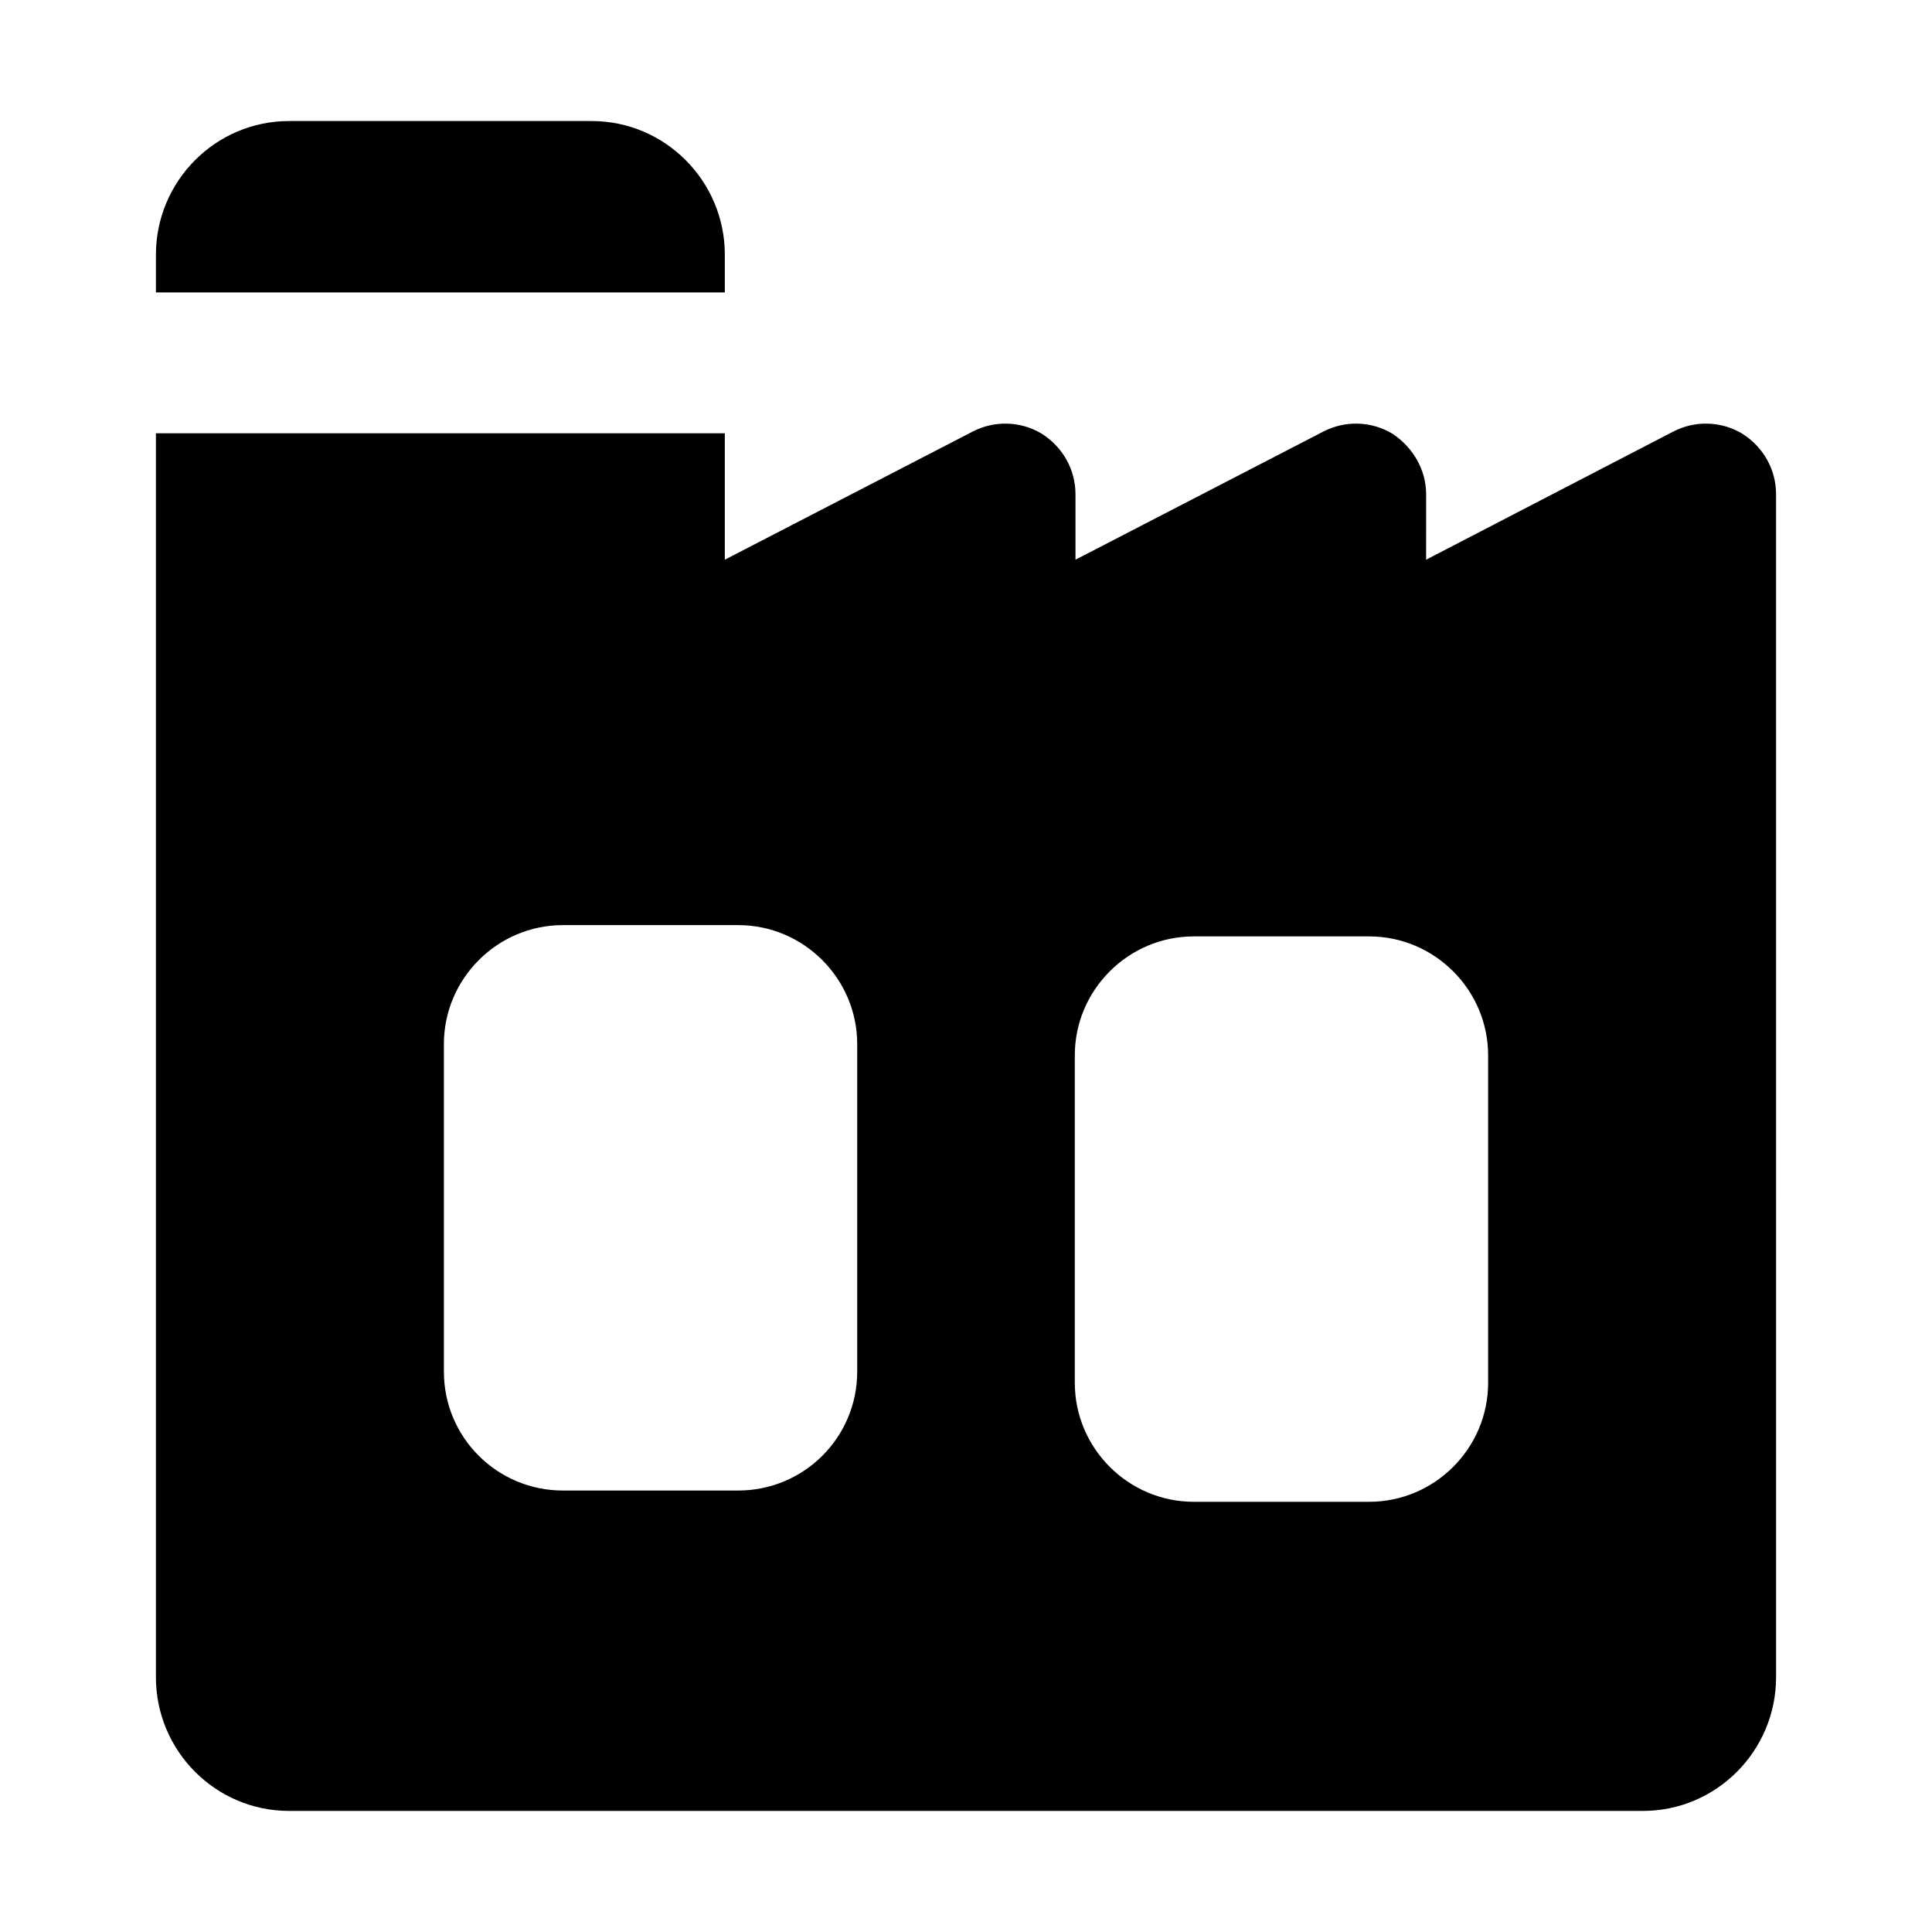
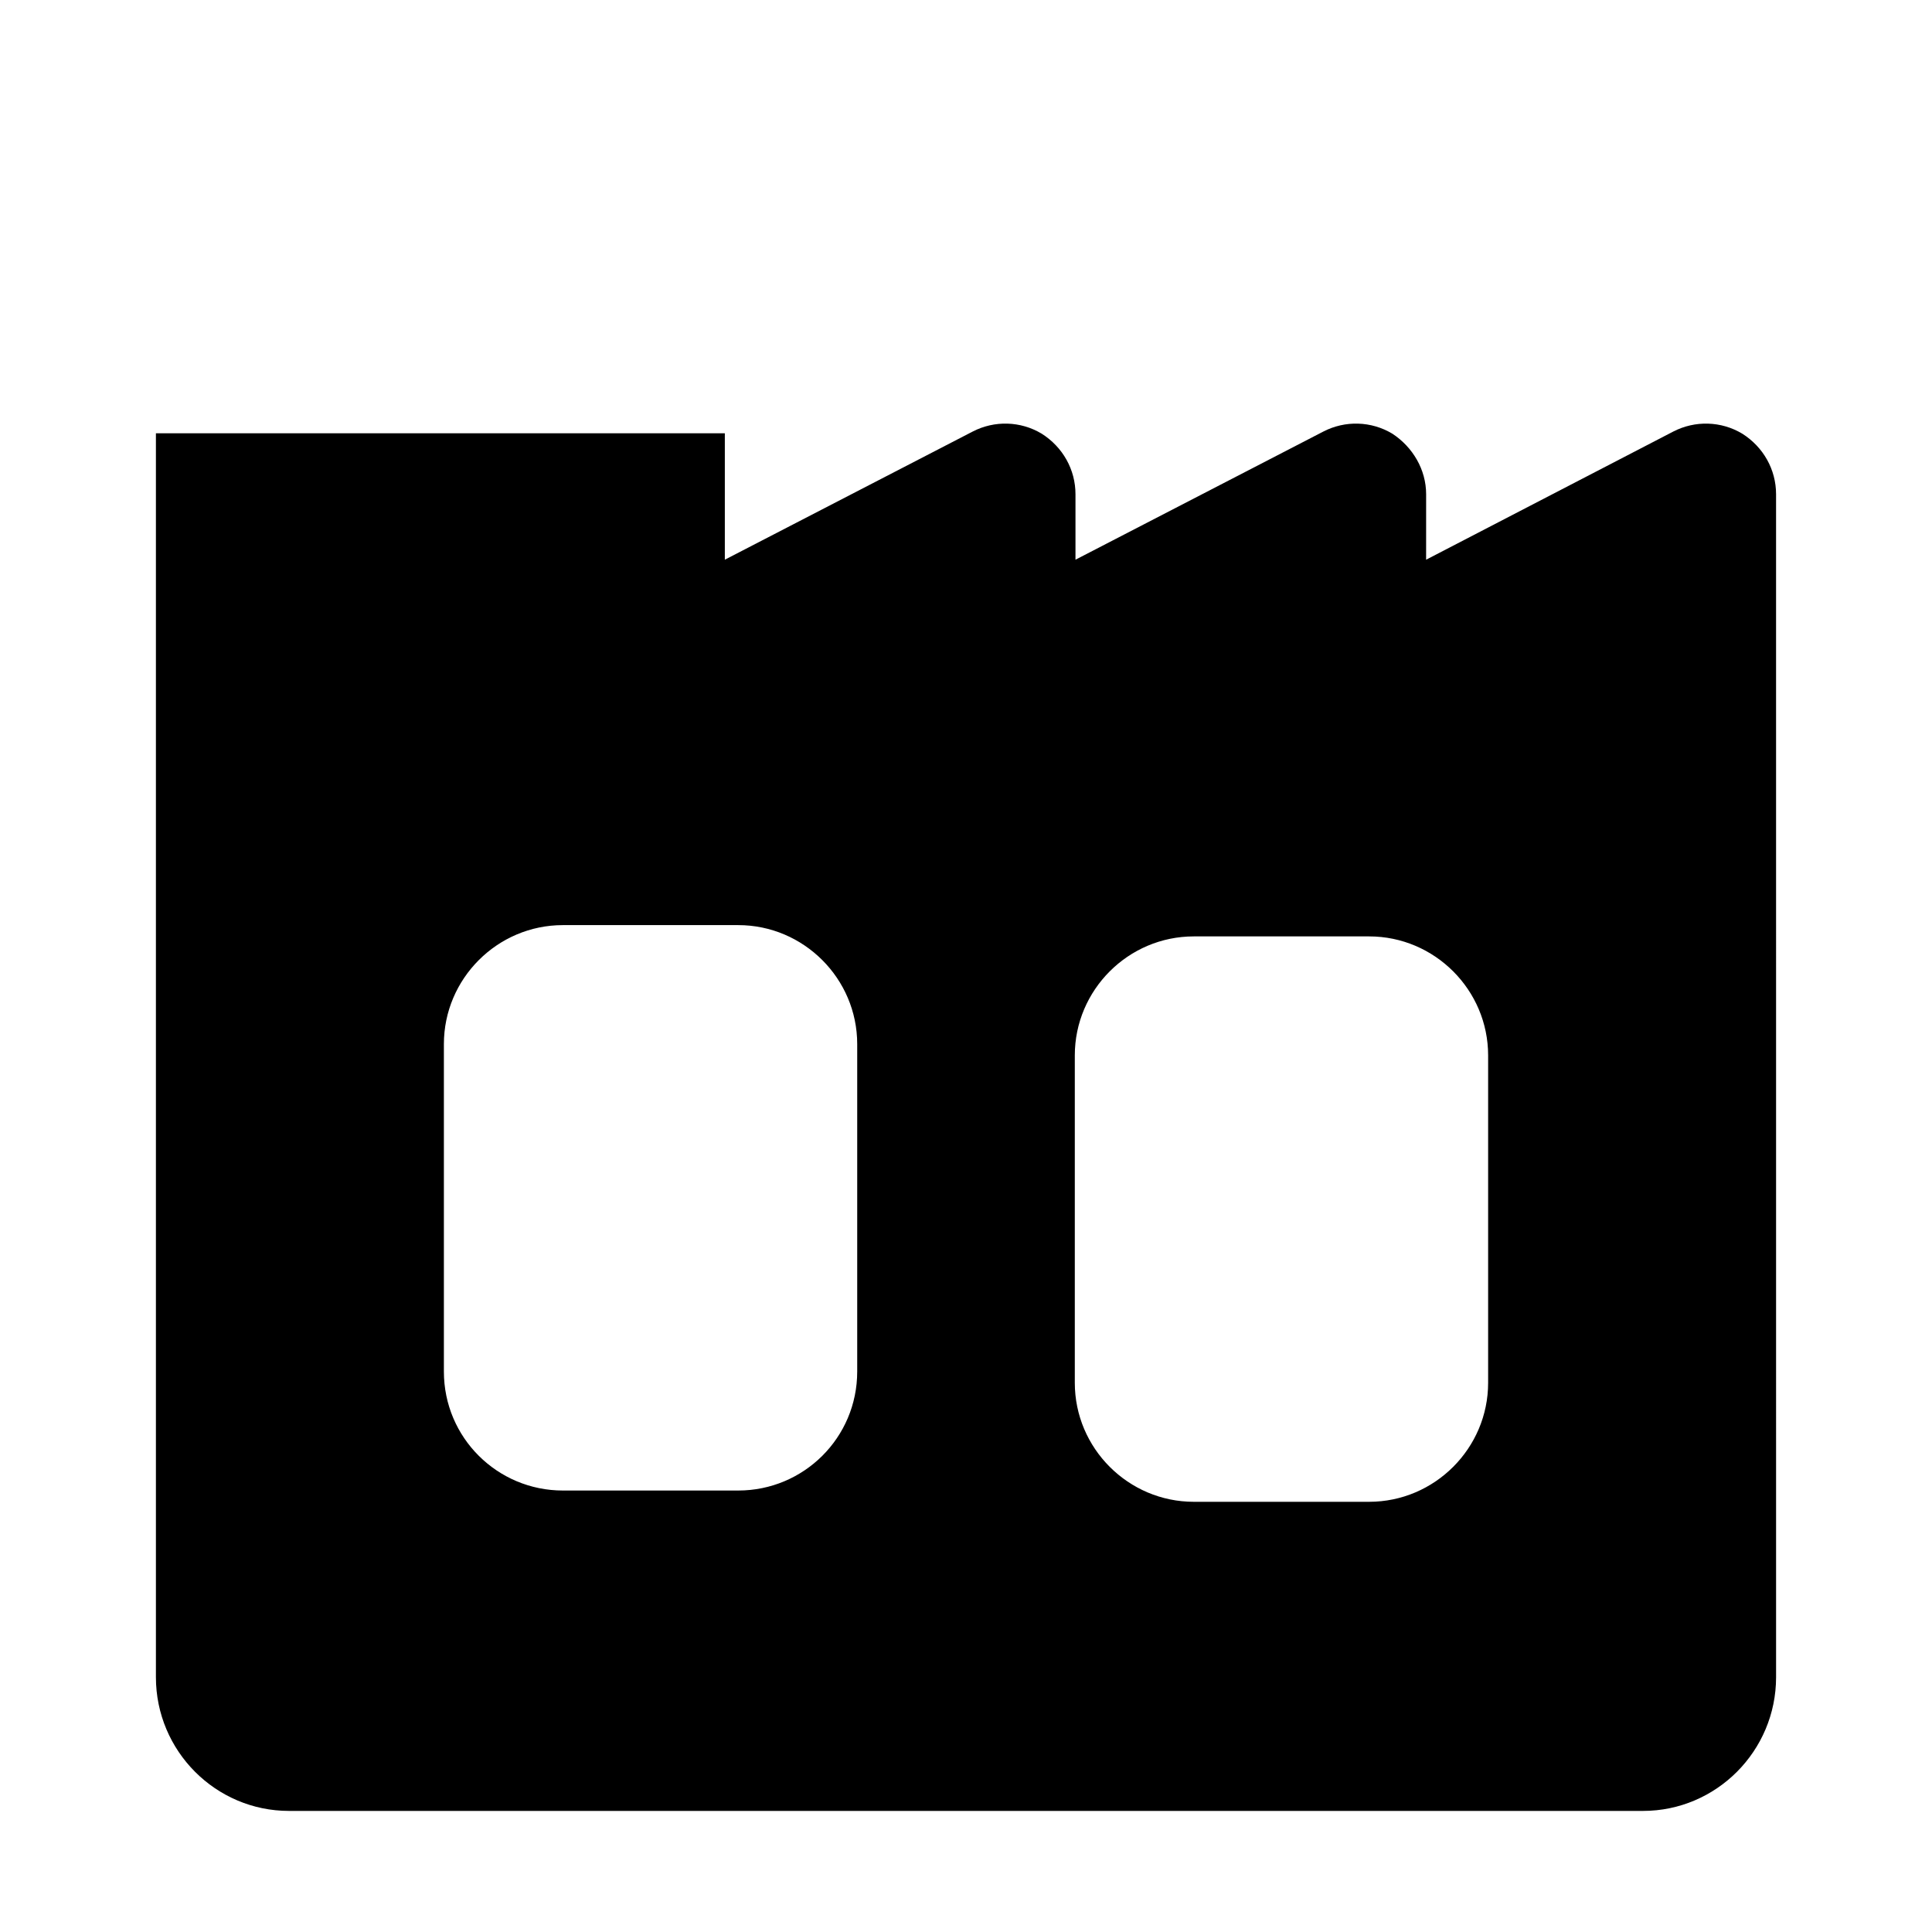
<svg xmlns="http://www.w3.org/2000/svg" fill="#000000" width="800px" height="800px" version="1.1" viewBox="144 144 512 512">
  <g>
-     <path d="m336.09 221.5v-9.969c0-19.59-15.863-35.453-35.27-35.453h-80.234c-19.402 0-35.266 15.859-35.266 35.453v9.965z" />
    <path d="m605.72 258.93c-5.602-3.359-12.5-3.547-18.289-0.562l-65.496 33.961 0.004-17.352c0-6.531-3.543-12.5-8.957-16.047-5.602-3.359-12.508-3.547-18.285-0.562l-65.684 33.961v-17.352c0-6.531-3.359-12.5-8.957-16.047-5.598-3.359-12.504-3.547-18.285-0.562l-65.684 33.961v-33.508h-150.77v329.64c0 19.594 15.863 35.453 35.266 35.453h358.83c19.402 0 35.266-15.859 35.266-35.453l-0.004-313.48c0-6.531-3.356-12.504-8.953-16.047zm-234.55 248.54c0 17.539-14.18 31.535-31.535 31.535h-46.461c-17.352 0-31.539-13.996-31.539-31.535v-86.77c0-17.352 14.188-31.535 31.539-31.535h46.461c17.352 0 31.535 14.18 31.535 31.535zm167.2 2.988c0 17.352-14.18 31.535-31.539 31.535h-46.461c-17.352 0-31.535-14.18-31.535-31.535v-86.766c0-17.352 14.18-31.535 31.535-31.535h46.461c17.355 0 31.539 14.18 31.539 31.535z" />
  </g>
</svg>